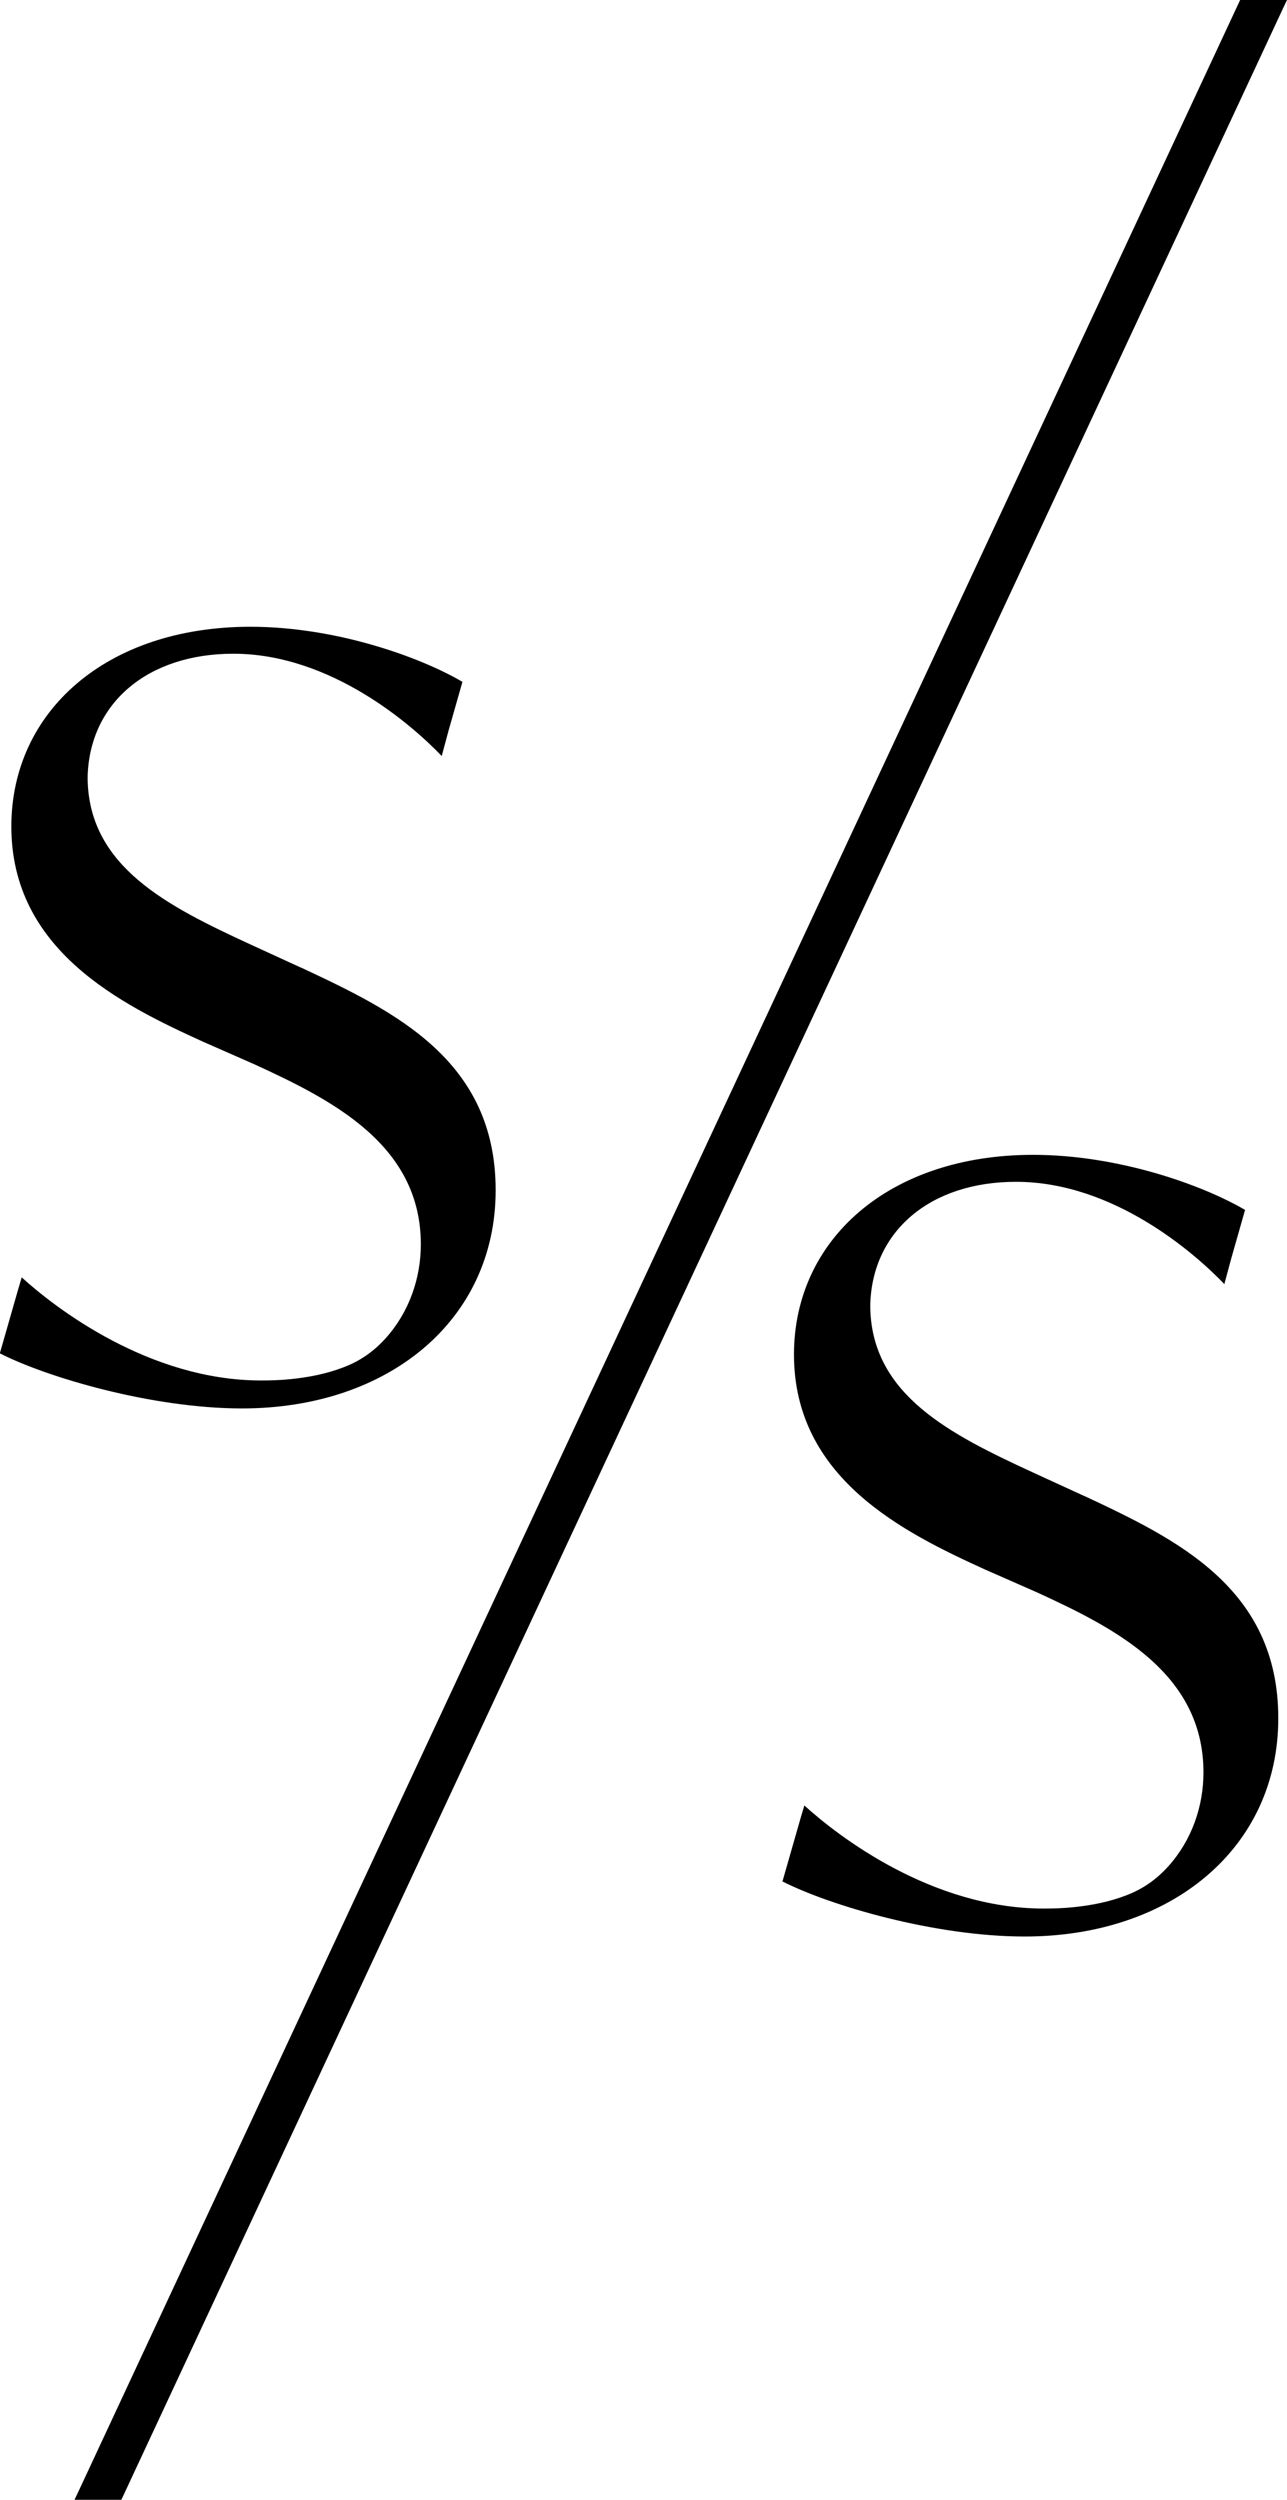
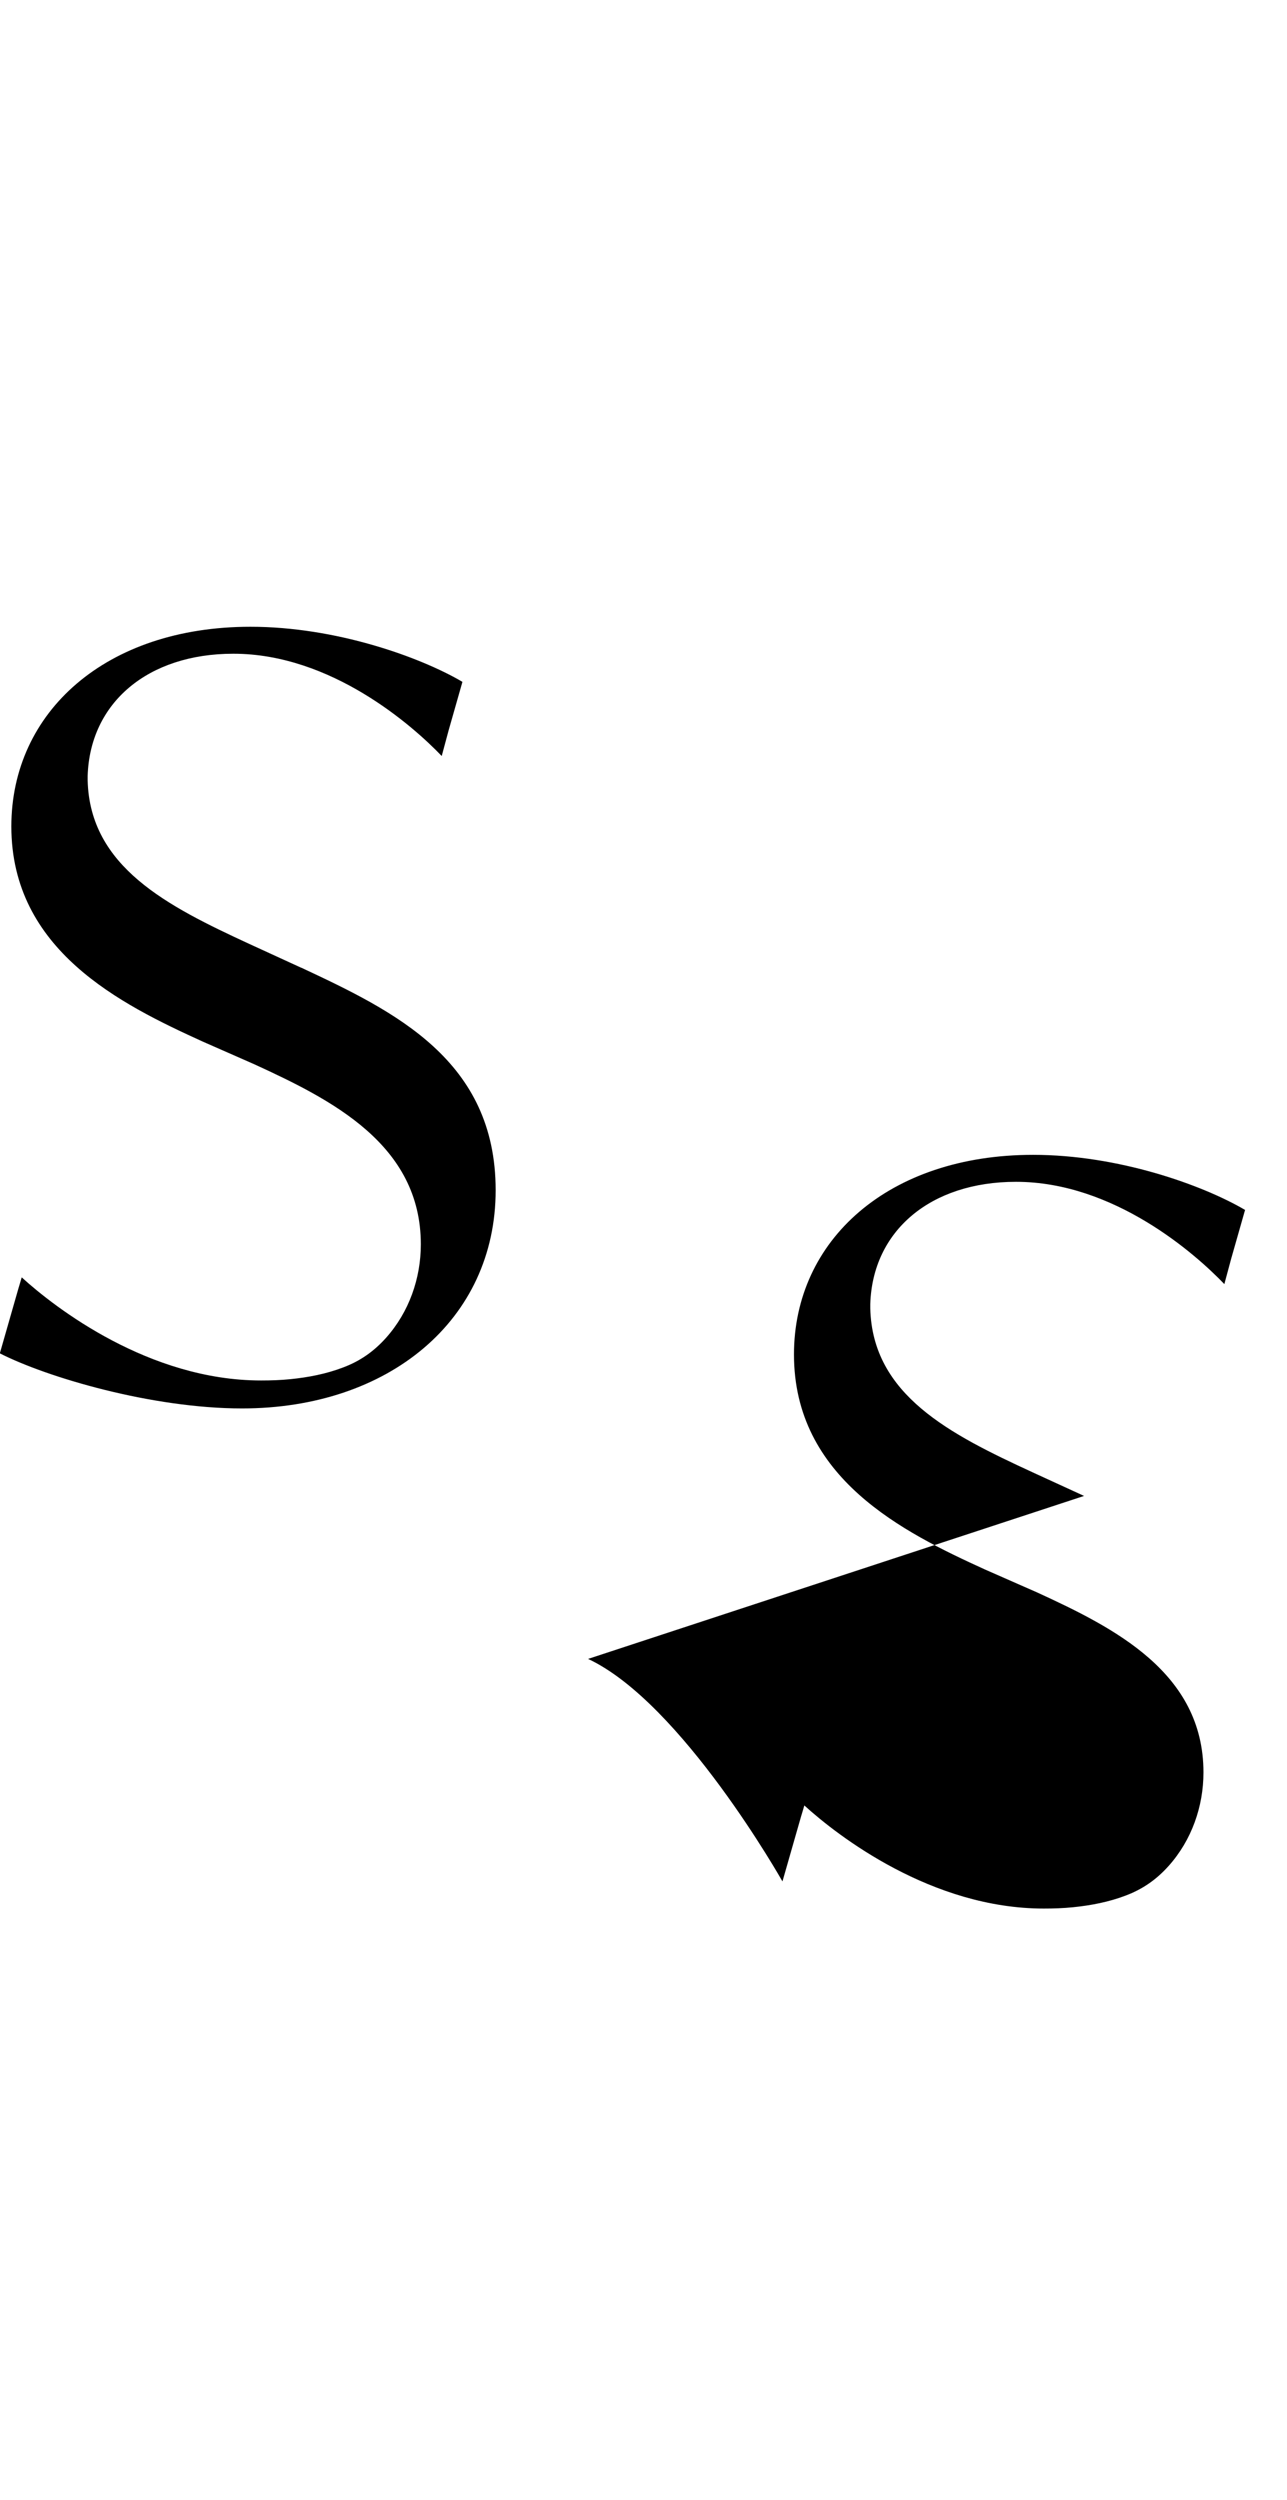
<svg xmlns="http://www.w3.org/2000/svg" id="_レイヤー_2" viewBox="0 0 78.26 152">
  <defs>
    <style>.cls-1{stroke-width:0px;}</style>
  </defs>
  <g id="txt">
    <path class="cls-1" d="m18.33,58.85l-3.16-1.45c-4.98-2.3-9.71-4.68-9.84-9.95,0-.09,0-.18,0-.27.14-4.45,3.66-7.43,8.86-7.43,5.95,0,10.9,4.37,12.67,6.22l.42-1.56.84-2.95c-2.59-1.52-7.71-3.35-12.89-3.35-8.79,0-14.54,5.18-14.54,12.14,0,7.52,6.64,10.81,11.63,13.08l3.16,1.39c4.68,2.15,10.11,4.87,10.11,10.94,0,2.08-.72,4.12-2.11,5.68-.74.83-1.58,1.42-2.62,1.81-1.02.39-2.11.6-3.2.71-.59.06-1.18.08-1.78.08-6.82,0-12.53-4.42-14.56-6.27,0,0-.19.65-.19.64l-1.14,3.98c2.84,1.45,9.23,3.35,14.73,3.35,8.91,0,15.42-5.37,15.42-13.27s-6.13-10.87-11.82-13.53Z" />
-     <path class="cls-1" d="m65.92,90.96l-3.16-1.45c-4.98-2.3-9.71-4.68-9.84-9.95,0-.09,0-.18,0-.27.14-4.45,3.66-7.43,8.86-7.43,5.95,0,10.9,4.37,12.67,6.22l.42-1.56.84-2.95c-2.59-1.52-7.71-3.35-12.89-3.35-8.79,0-14.54,5.18-14.54,12.14,0,7.52,6.64,10.81,11.63,13.08l3.16,1.39c4.68,2.15,10.11,4.87,10.11,10.94,0,2.08-.72,4.12-2.11,5.68-.74.83-1.58,1.42-2.62,1.81-1.02.39-2.11.6-3.2.71-.59.06-1.18.08-1.78.08-6.82,0-12.53-4.42-14.56-6.27,0,0-.19.65-.19.64l-1.14,3.98c2.84,1.45,9.23,3.35,14.73,3.35,8.91,0,15.42-5.37,15.42-13.27s-6.13-10.87-11.82-13.53Z" />
-     <polygon class="cls-1" points="75.41 0 4.8 151.43 4.53 152 7.38 152 77.99 .57 78.26 0 75.41 0" />
+     <path class="cls-1" d="m65.92,90.96l-3.16-1.45c-4.98-2.3-9.71-4.68-9.84-9.95,0-.09,0-.18,0-.27.14-4.45,3.66-7.43,8.86-7.43,5.95,0,10.9,4.37,12.67,6.22l.42-1.56.84-2.95c-2.59-1.52-7.71-3.35-12.89-3.35-8.79,0-14.54,5.18-14.54,12.14,0,7.52,6.64,10.81,11.63,13.08l3.16,1.39c4.68,2.15,10.11,4.87,10.11,10.94,0,2.08-.72,4.12-2.11,5.68-.74.83-1.58,1.42-2.62,1.81-1.02.39-2.11.6-3.2.71-.59.06-1.18.08-1.78.08-6.82,0-12.53-4.42-14.56-6.27,0,0-.19.65-.19.64l-1.14,3.98s-6.13-10.87-11.82-13.53Z" />
  </g>
</svg>